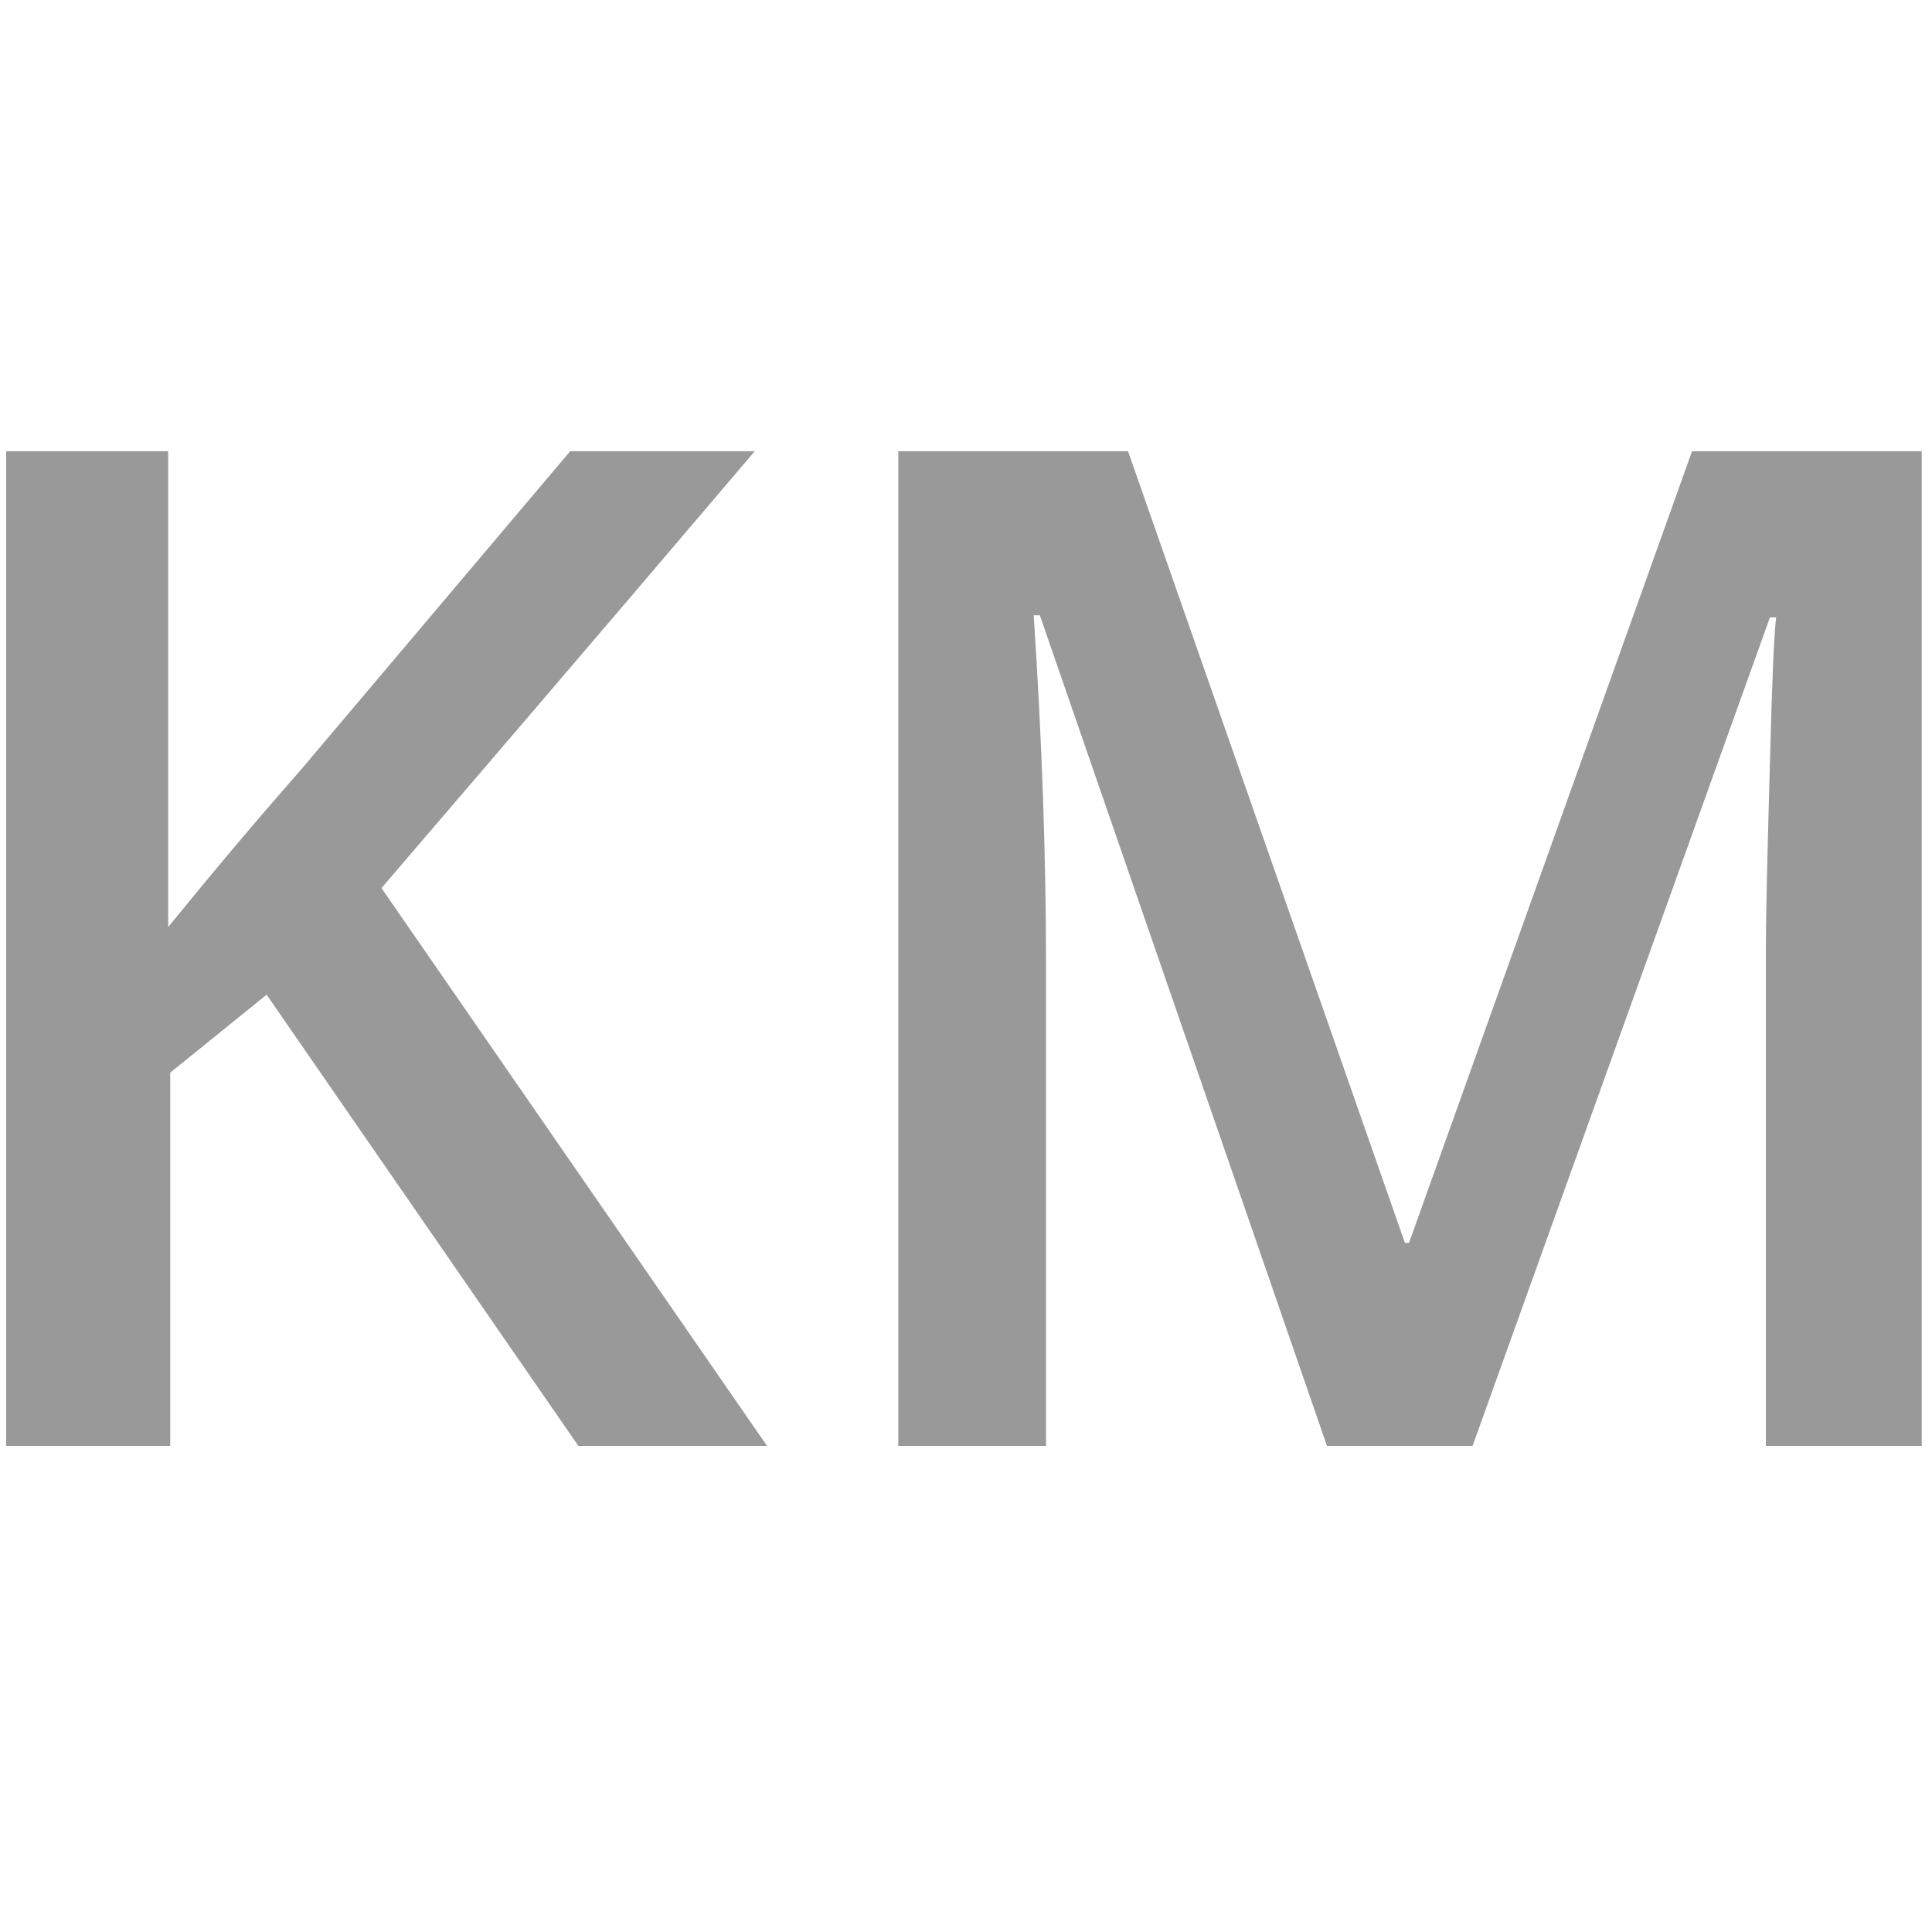
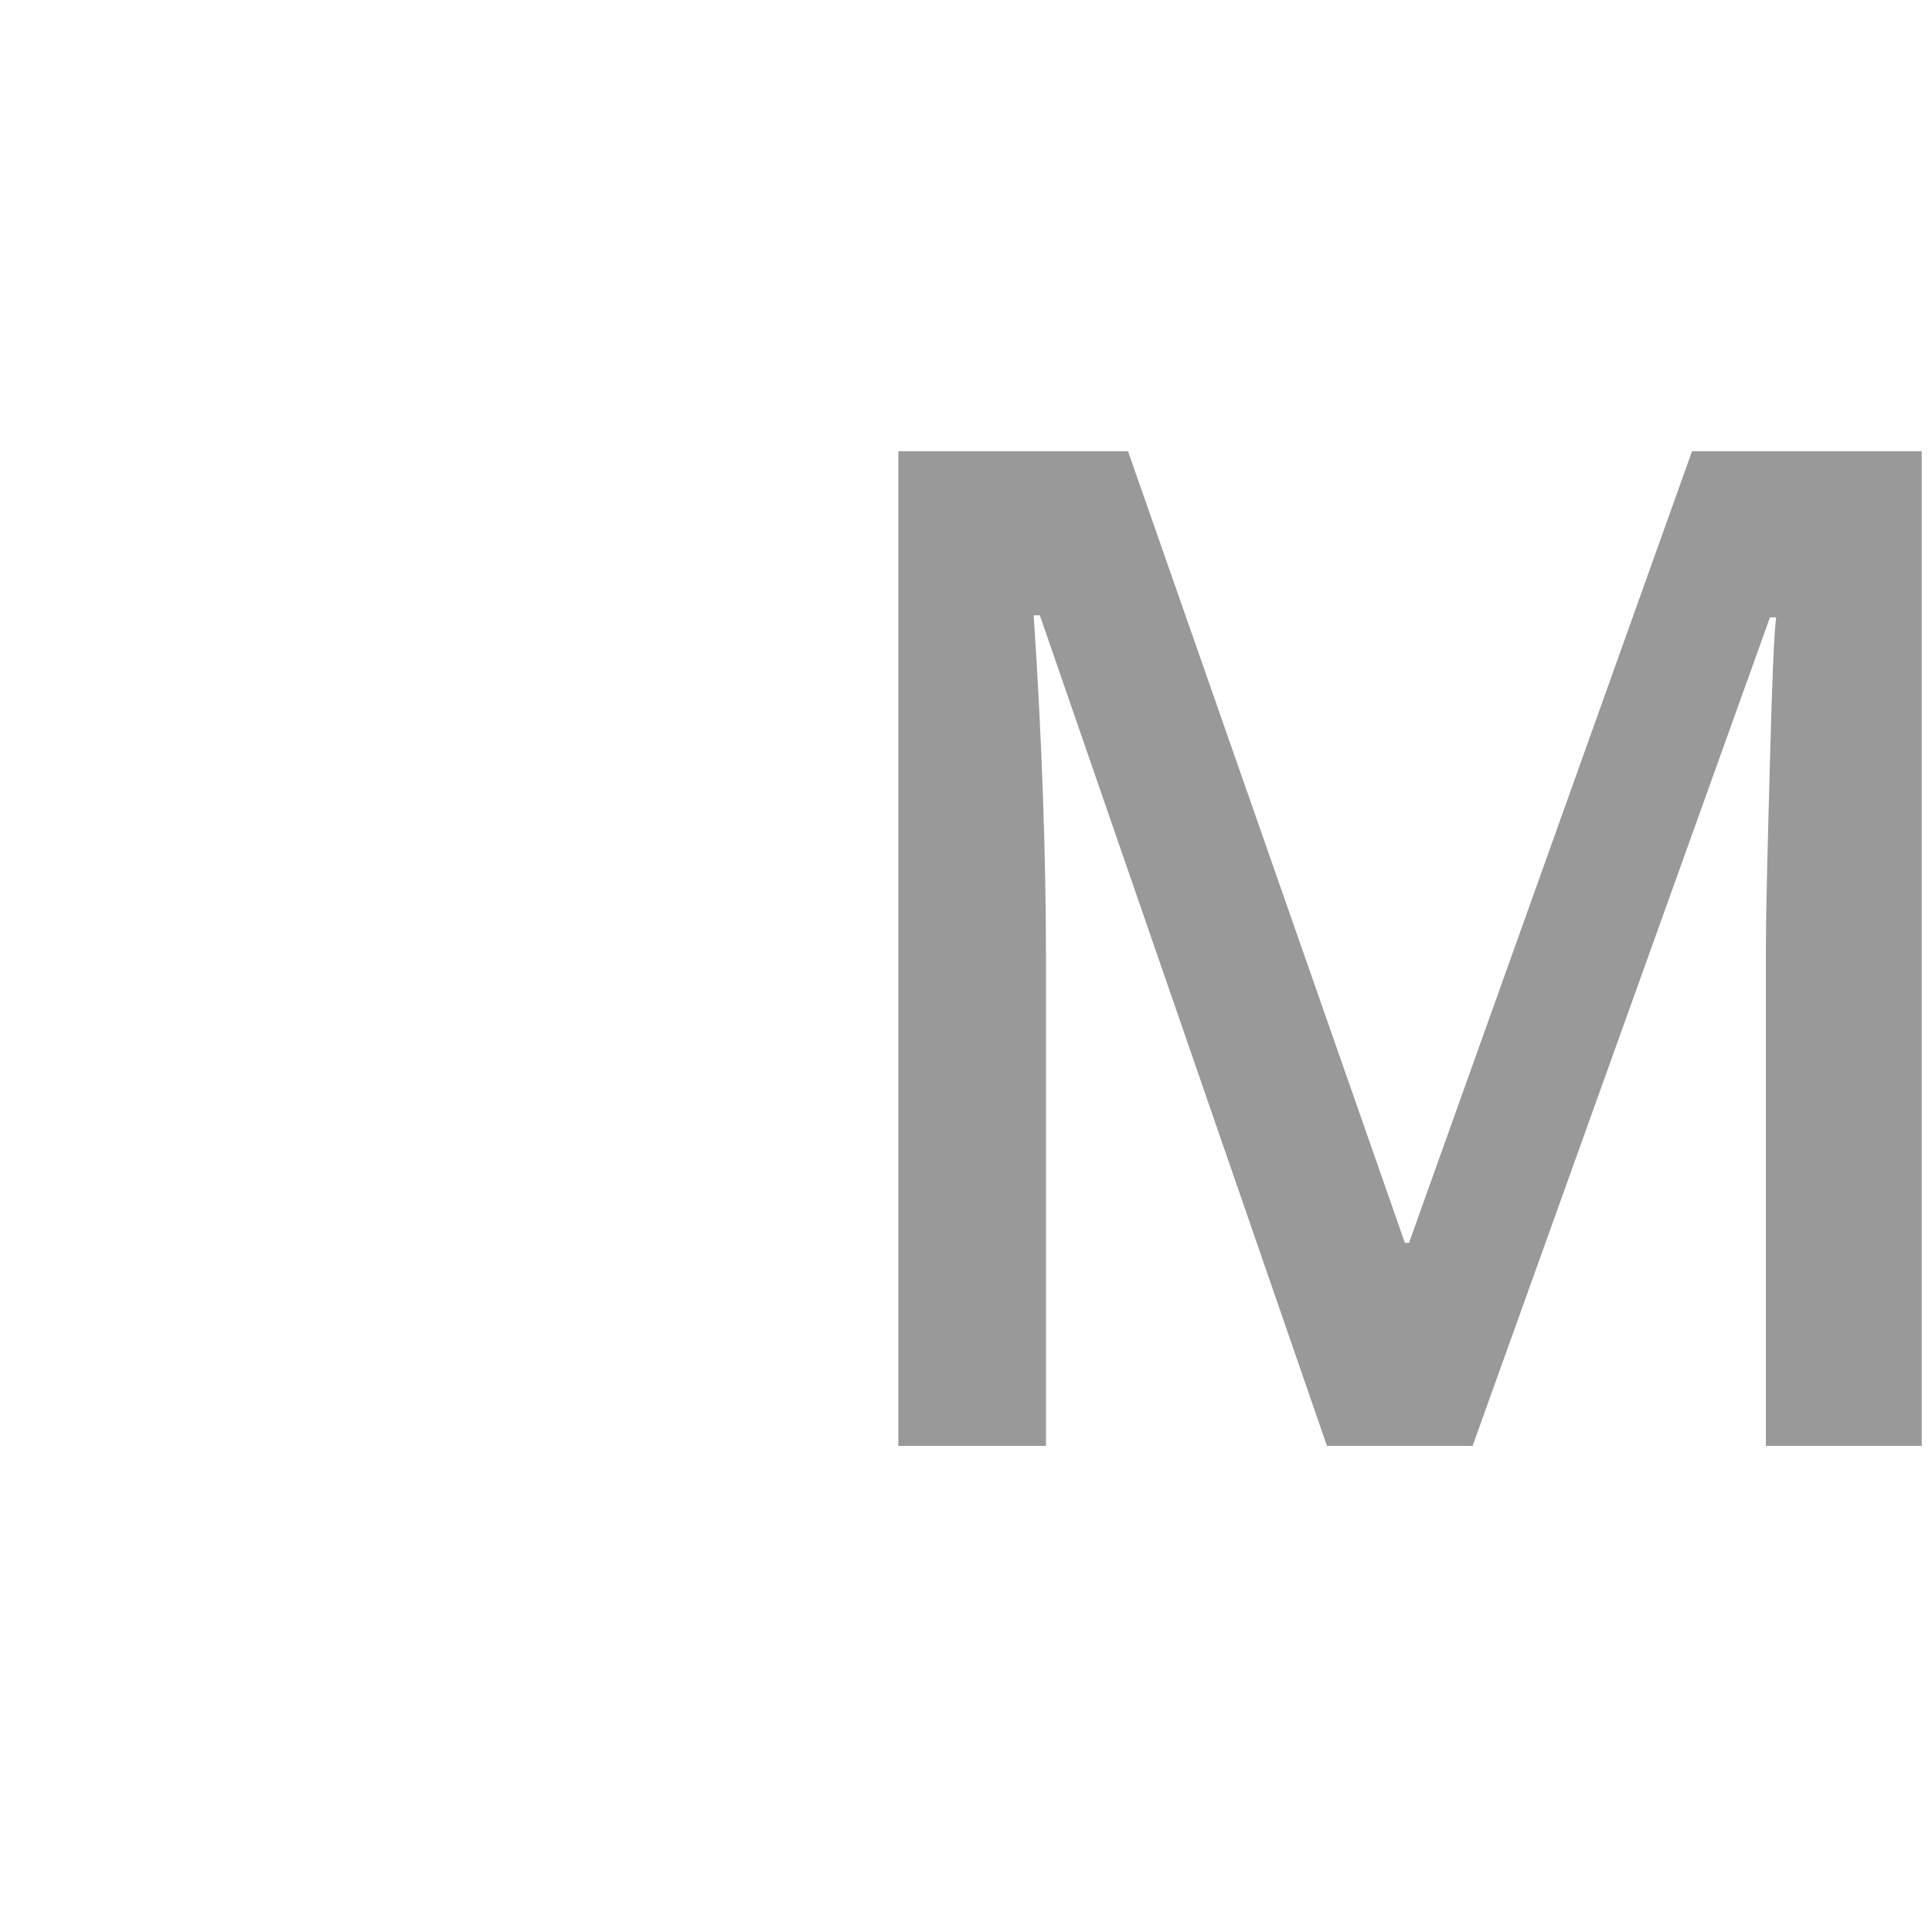
<svg xmlns="http://www.w3.org/2000/svg" version="1.1" id="Layer_1" x="0px" y="0px" viewBox="0 0 94.2 94.2" style="enable-background:new 0 0 94.2 94.2;" xml:space="preserve">
  <g>
-     <path style="fill:#999999;" d="M37.4,70.5h-9.2l-15.2-22l-4.7,3.8v18.2H0.3V22h7.9v23.2c2.2-2.7,4.3-5.2,6.5-7.7L27.8,22h9c-8.5,10-14.6,17.1-18.2,21.3   L37.4,70.5z" />
    <path style="fill:#999999;" d="M64.7,70.5L50.7,30h-0.3c0.4,6,0.6,11.7,0.6,16.9v23.6h-7.2V22H55l13.5,38.6h0.2L82.5,22h11.2v48.5h-7.6v-24   c0-2.4,0.1-5.6,0.2-9.4c0.1-3.9,0.2-6.2,0.3-7h-0.3L71.8,70.5H64.7z" />
  </g>
</svg>